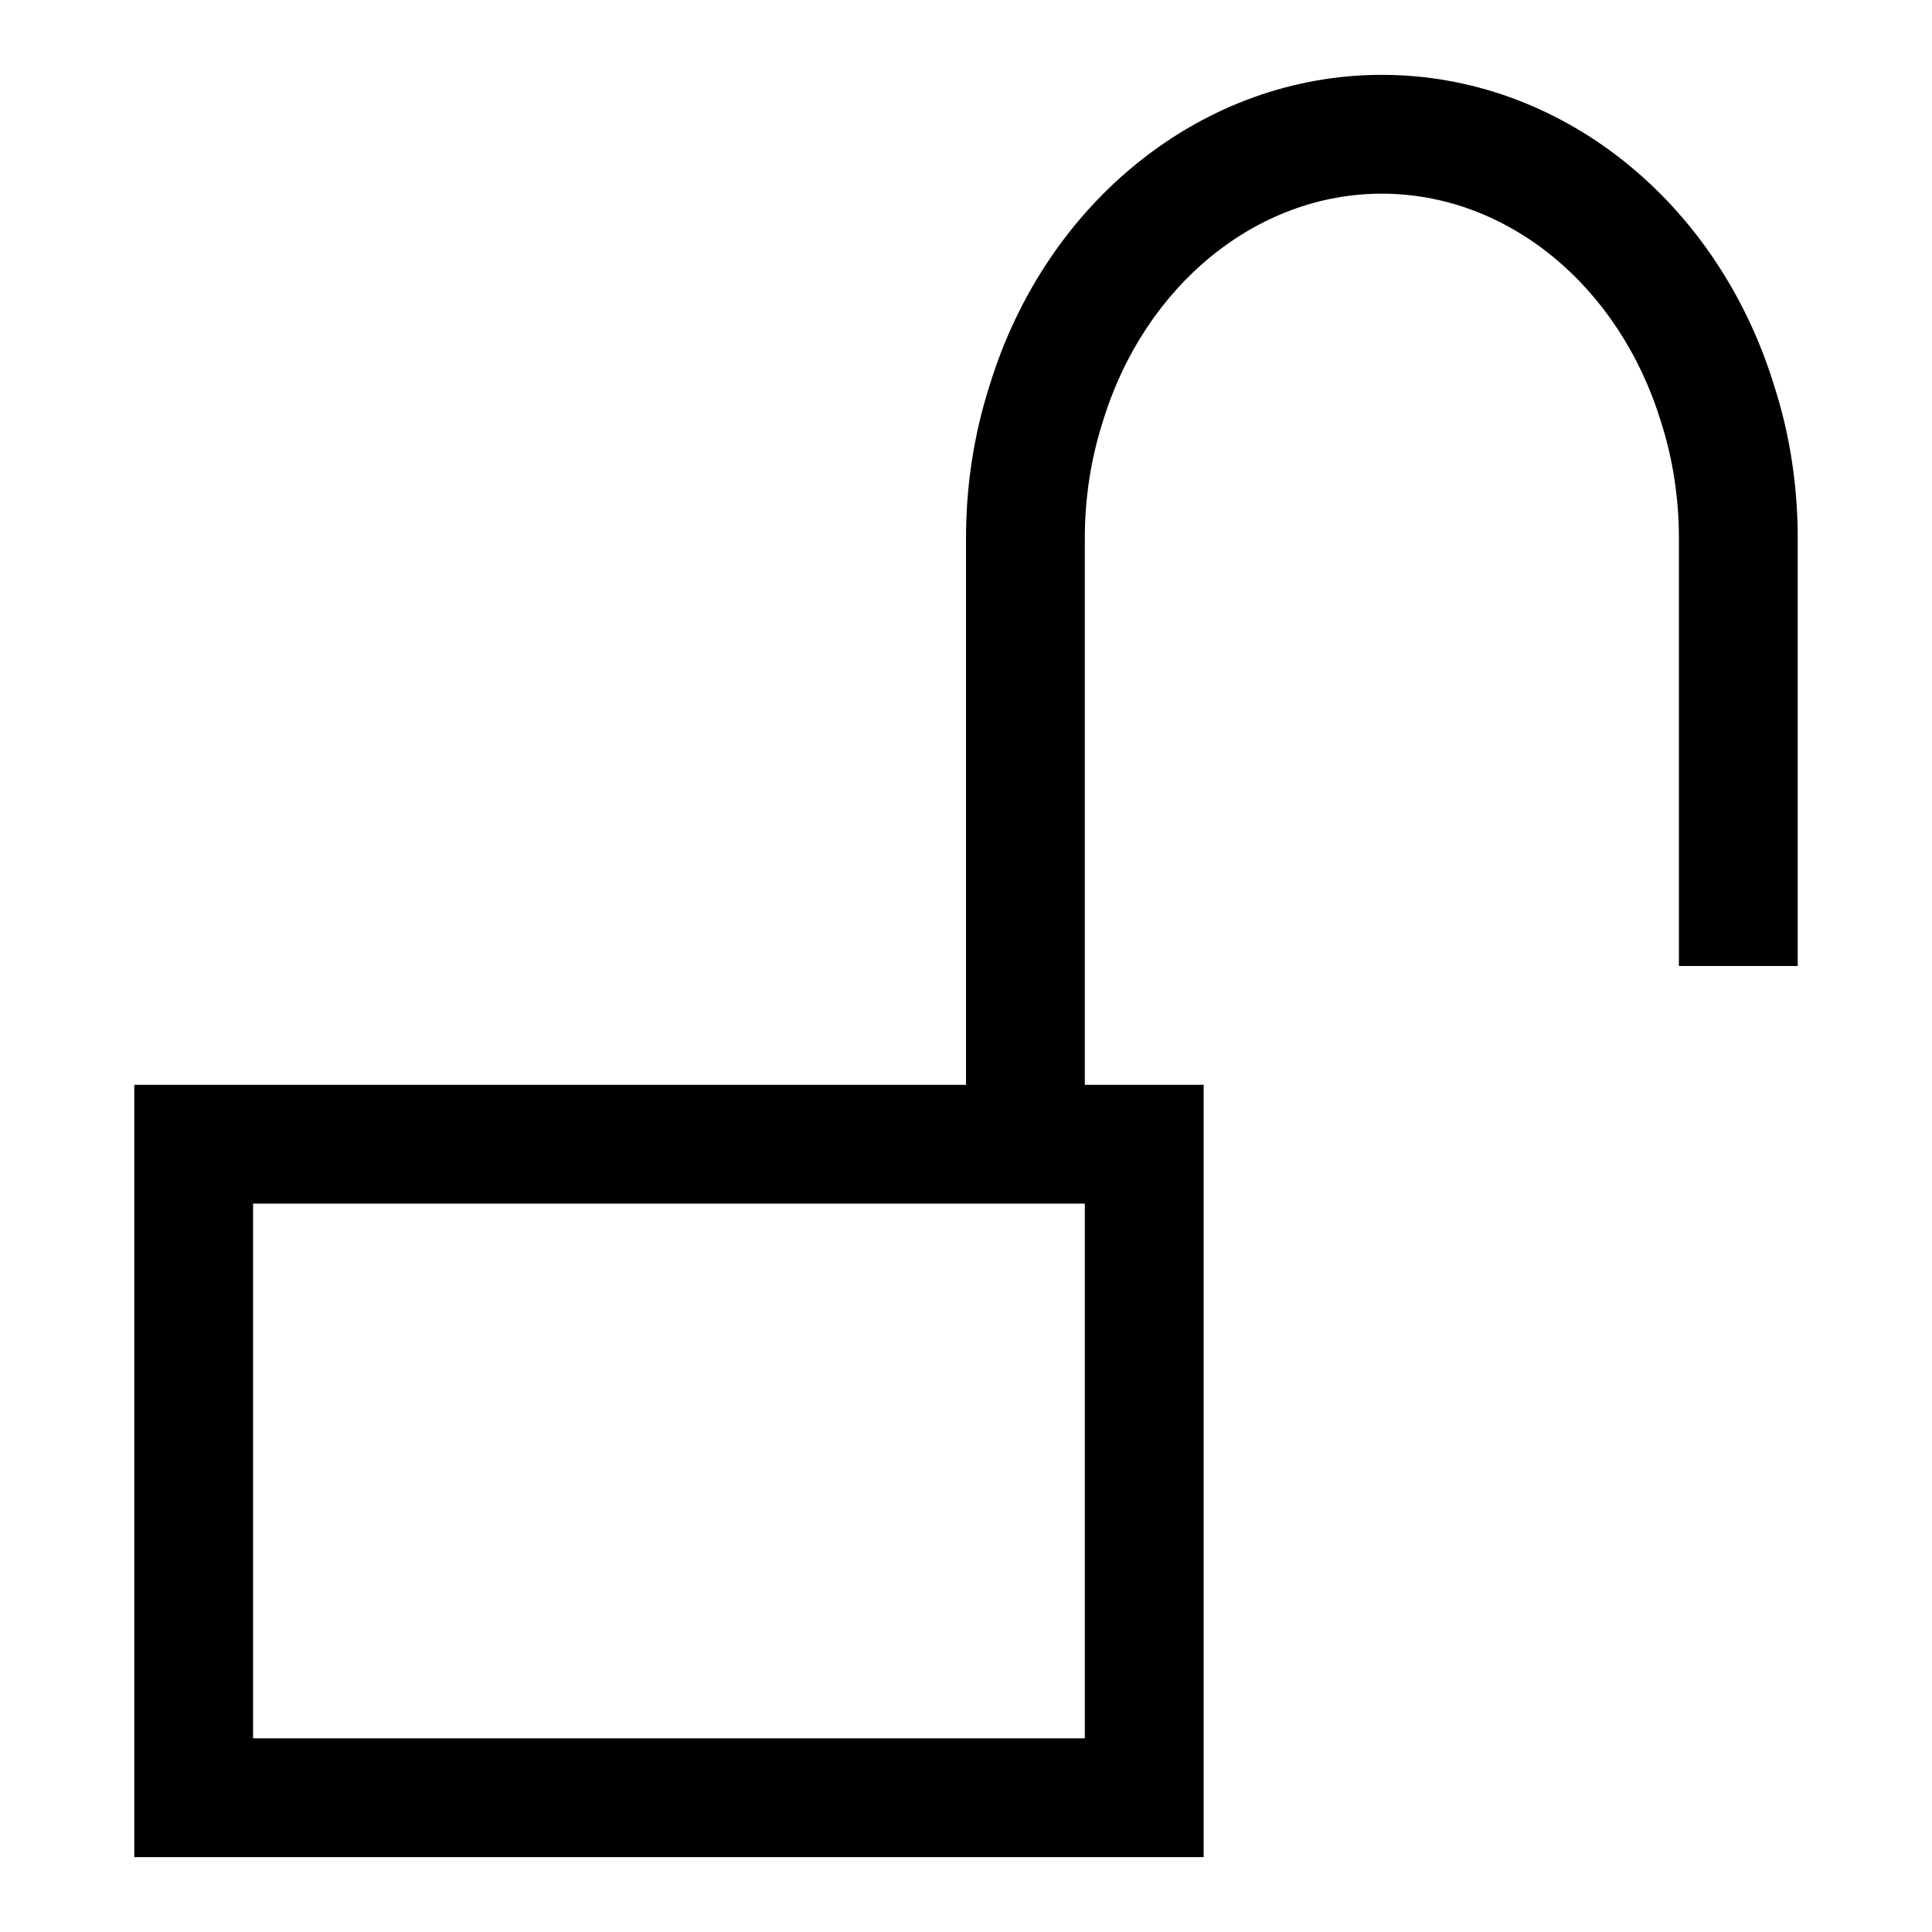
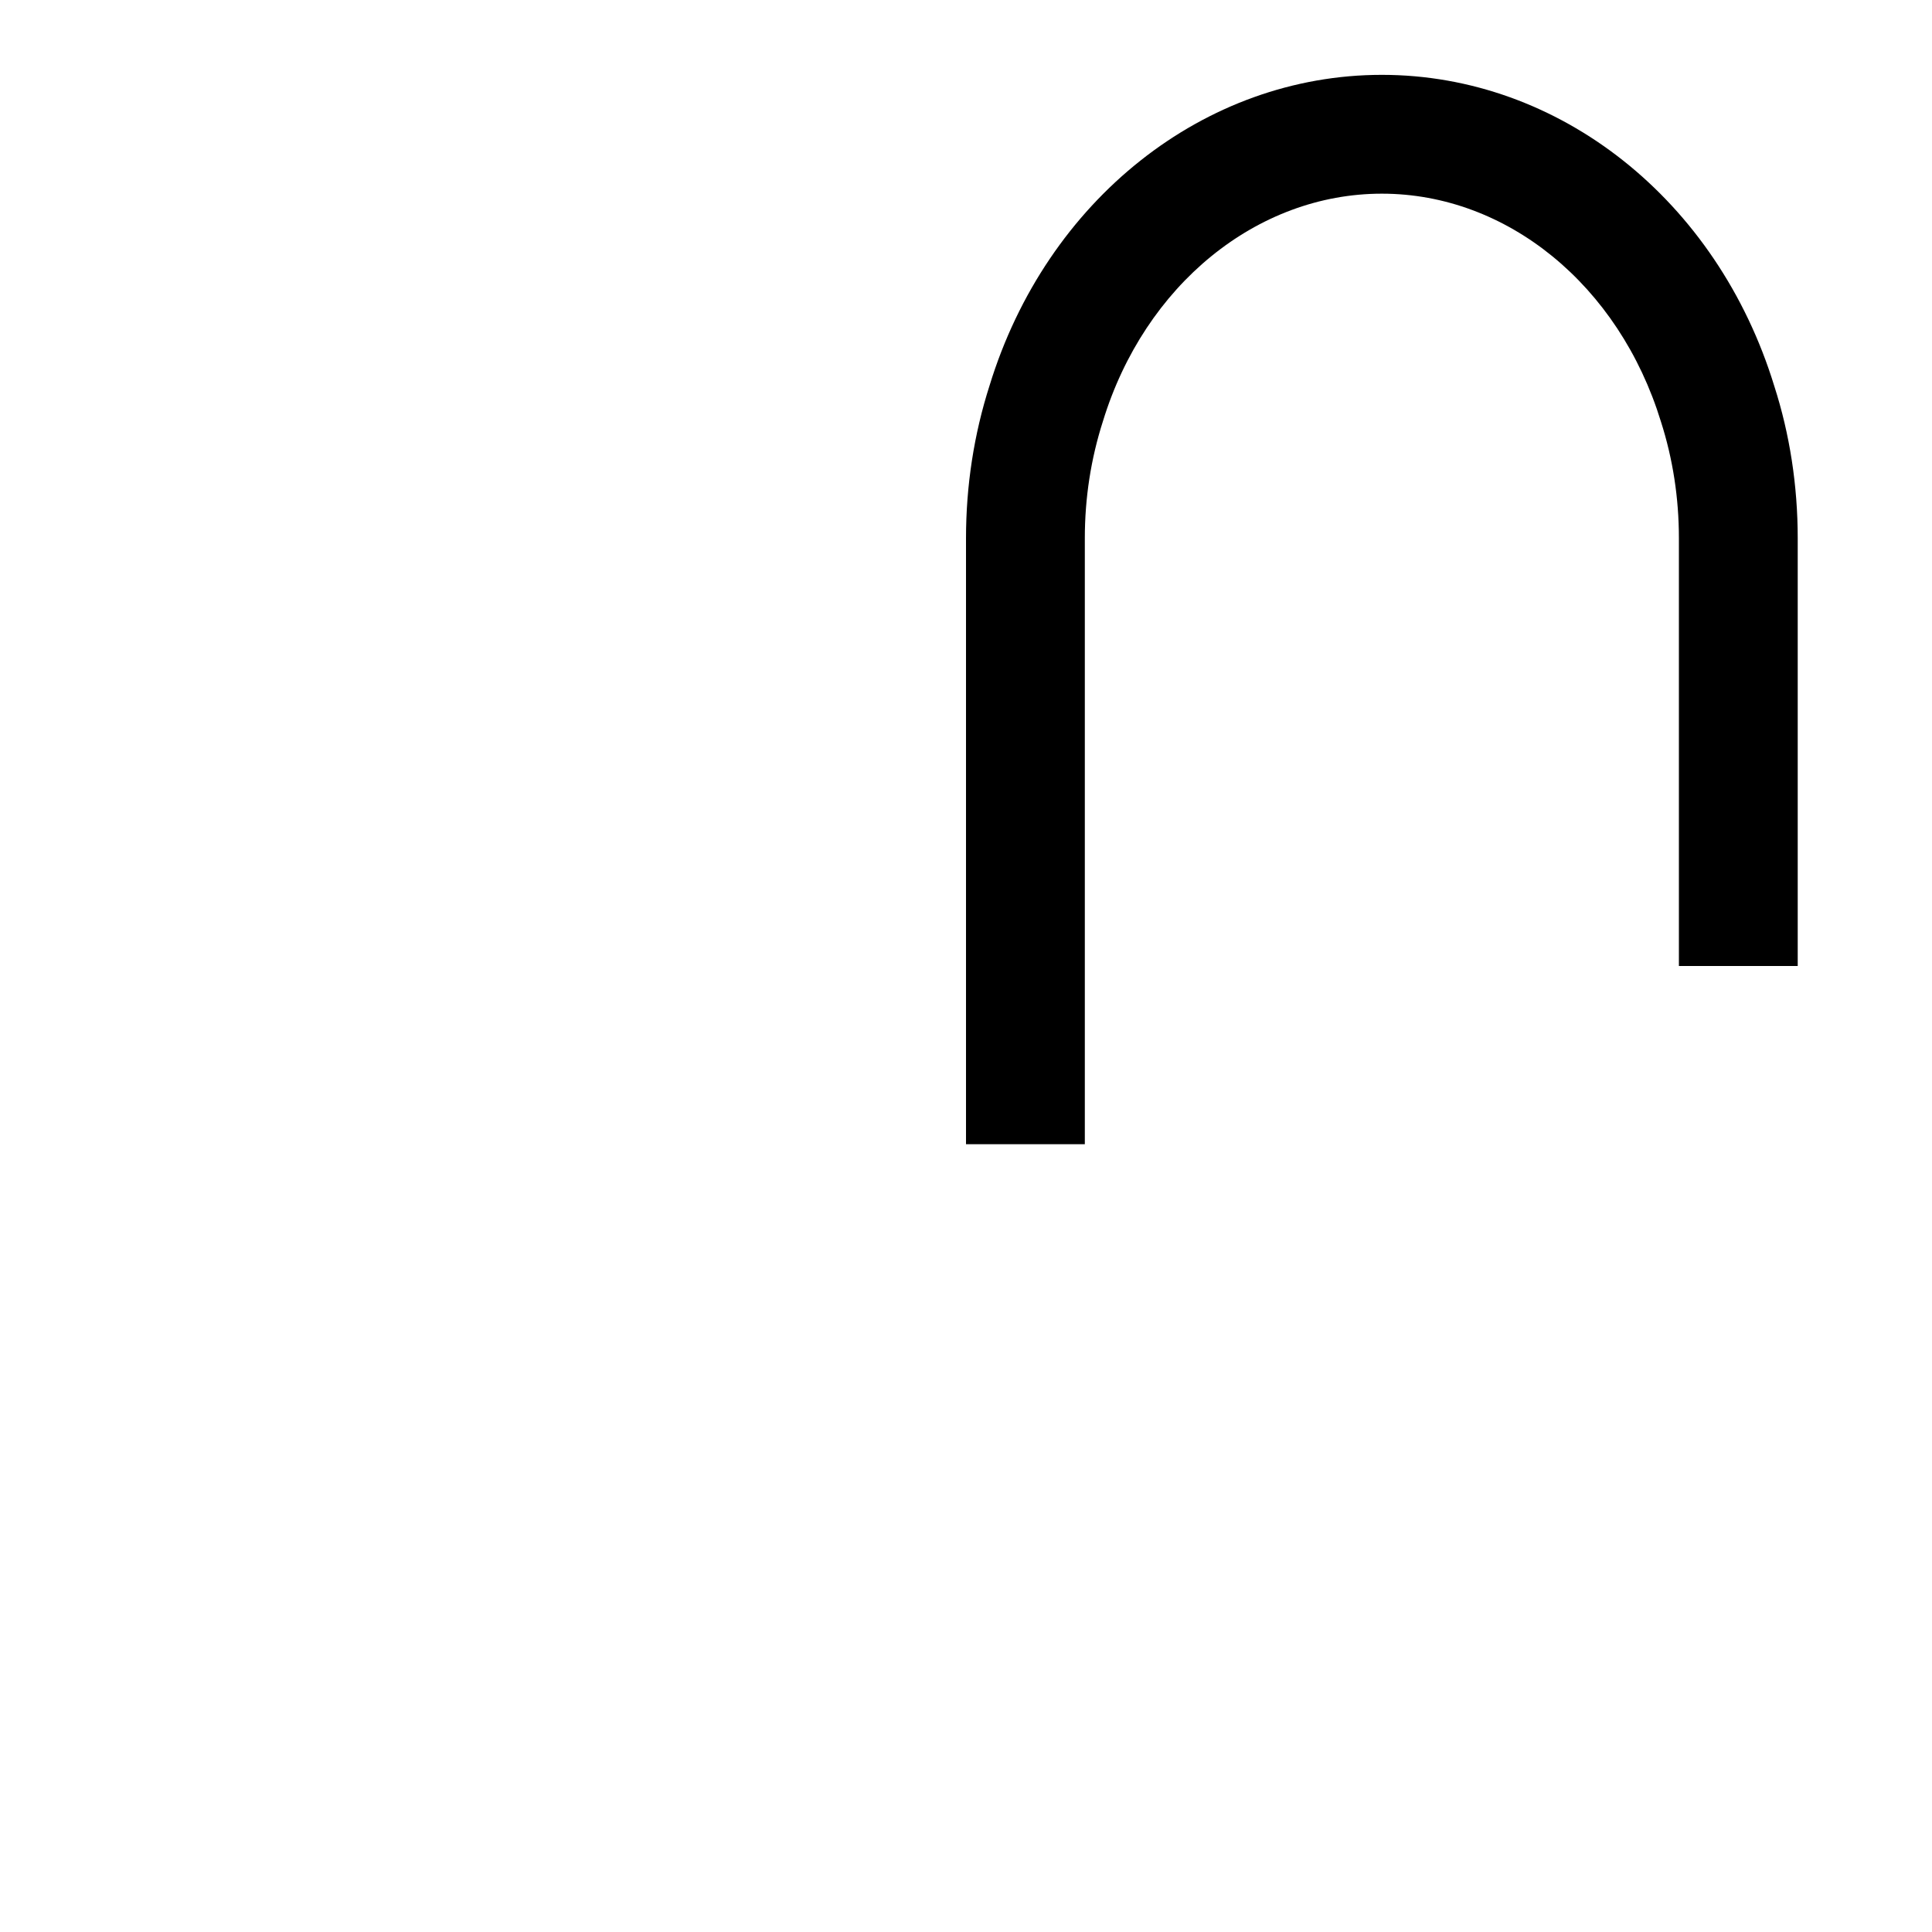
<svg xmlns="http://www.w3.org/2000/svg" fill="#000000" width="800px" height="800px" version="1.1" viewBox="144 144 512 512">
  <g>
-     <path d="m462.98 636.16h-283.39v-204.67h283.39zm-251.91-31.488h220.42v-141.7h-220.42z" />
    <path d="m431.49 447.23h-31.488v-160.59c0-13.949 2.109-27.566 6.25-40.492 15.082-49.168 56.898-82.312 103.96-82.312 47.059 0 88.875 33.141 104 82.5 4.094 12.723 6.203 26.355 6.203 40.305v113.36h-31.488v-113.36c0-10.676-1.605-21.051-4.754-30.875-11.113-36.227-40.824-60.441-73.965-60.441s-62.852 24.215-73.902 60.254c-3.211 9.996-4.816 20.391-4.816 31.062z" />
  </g>
</svg>